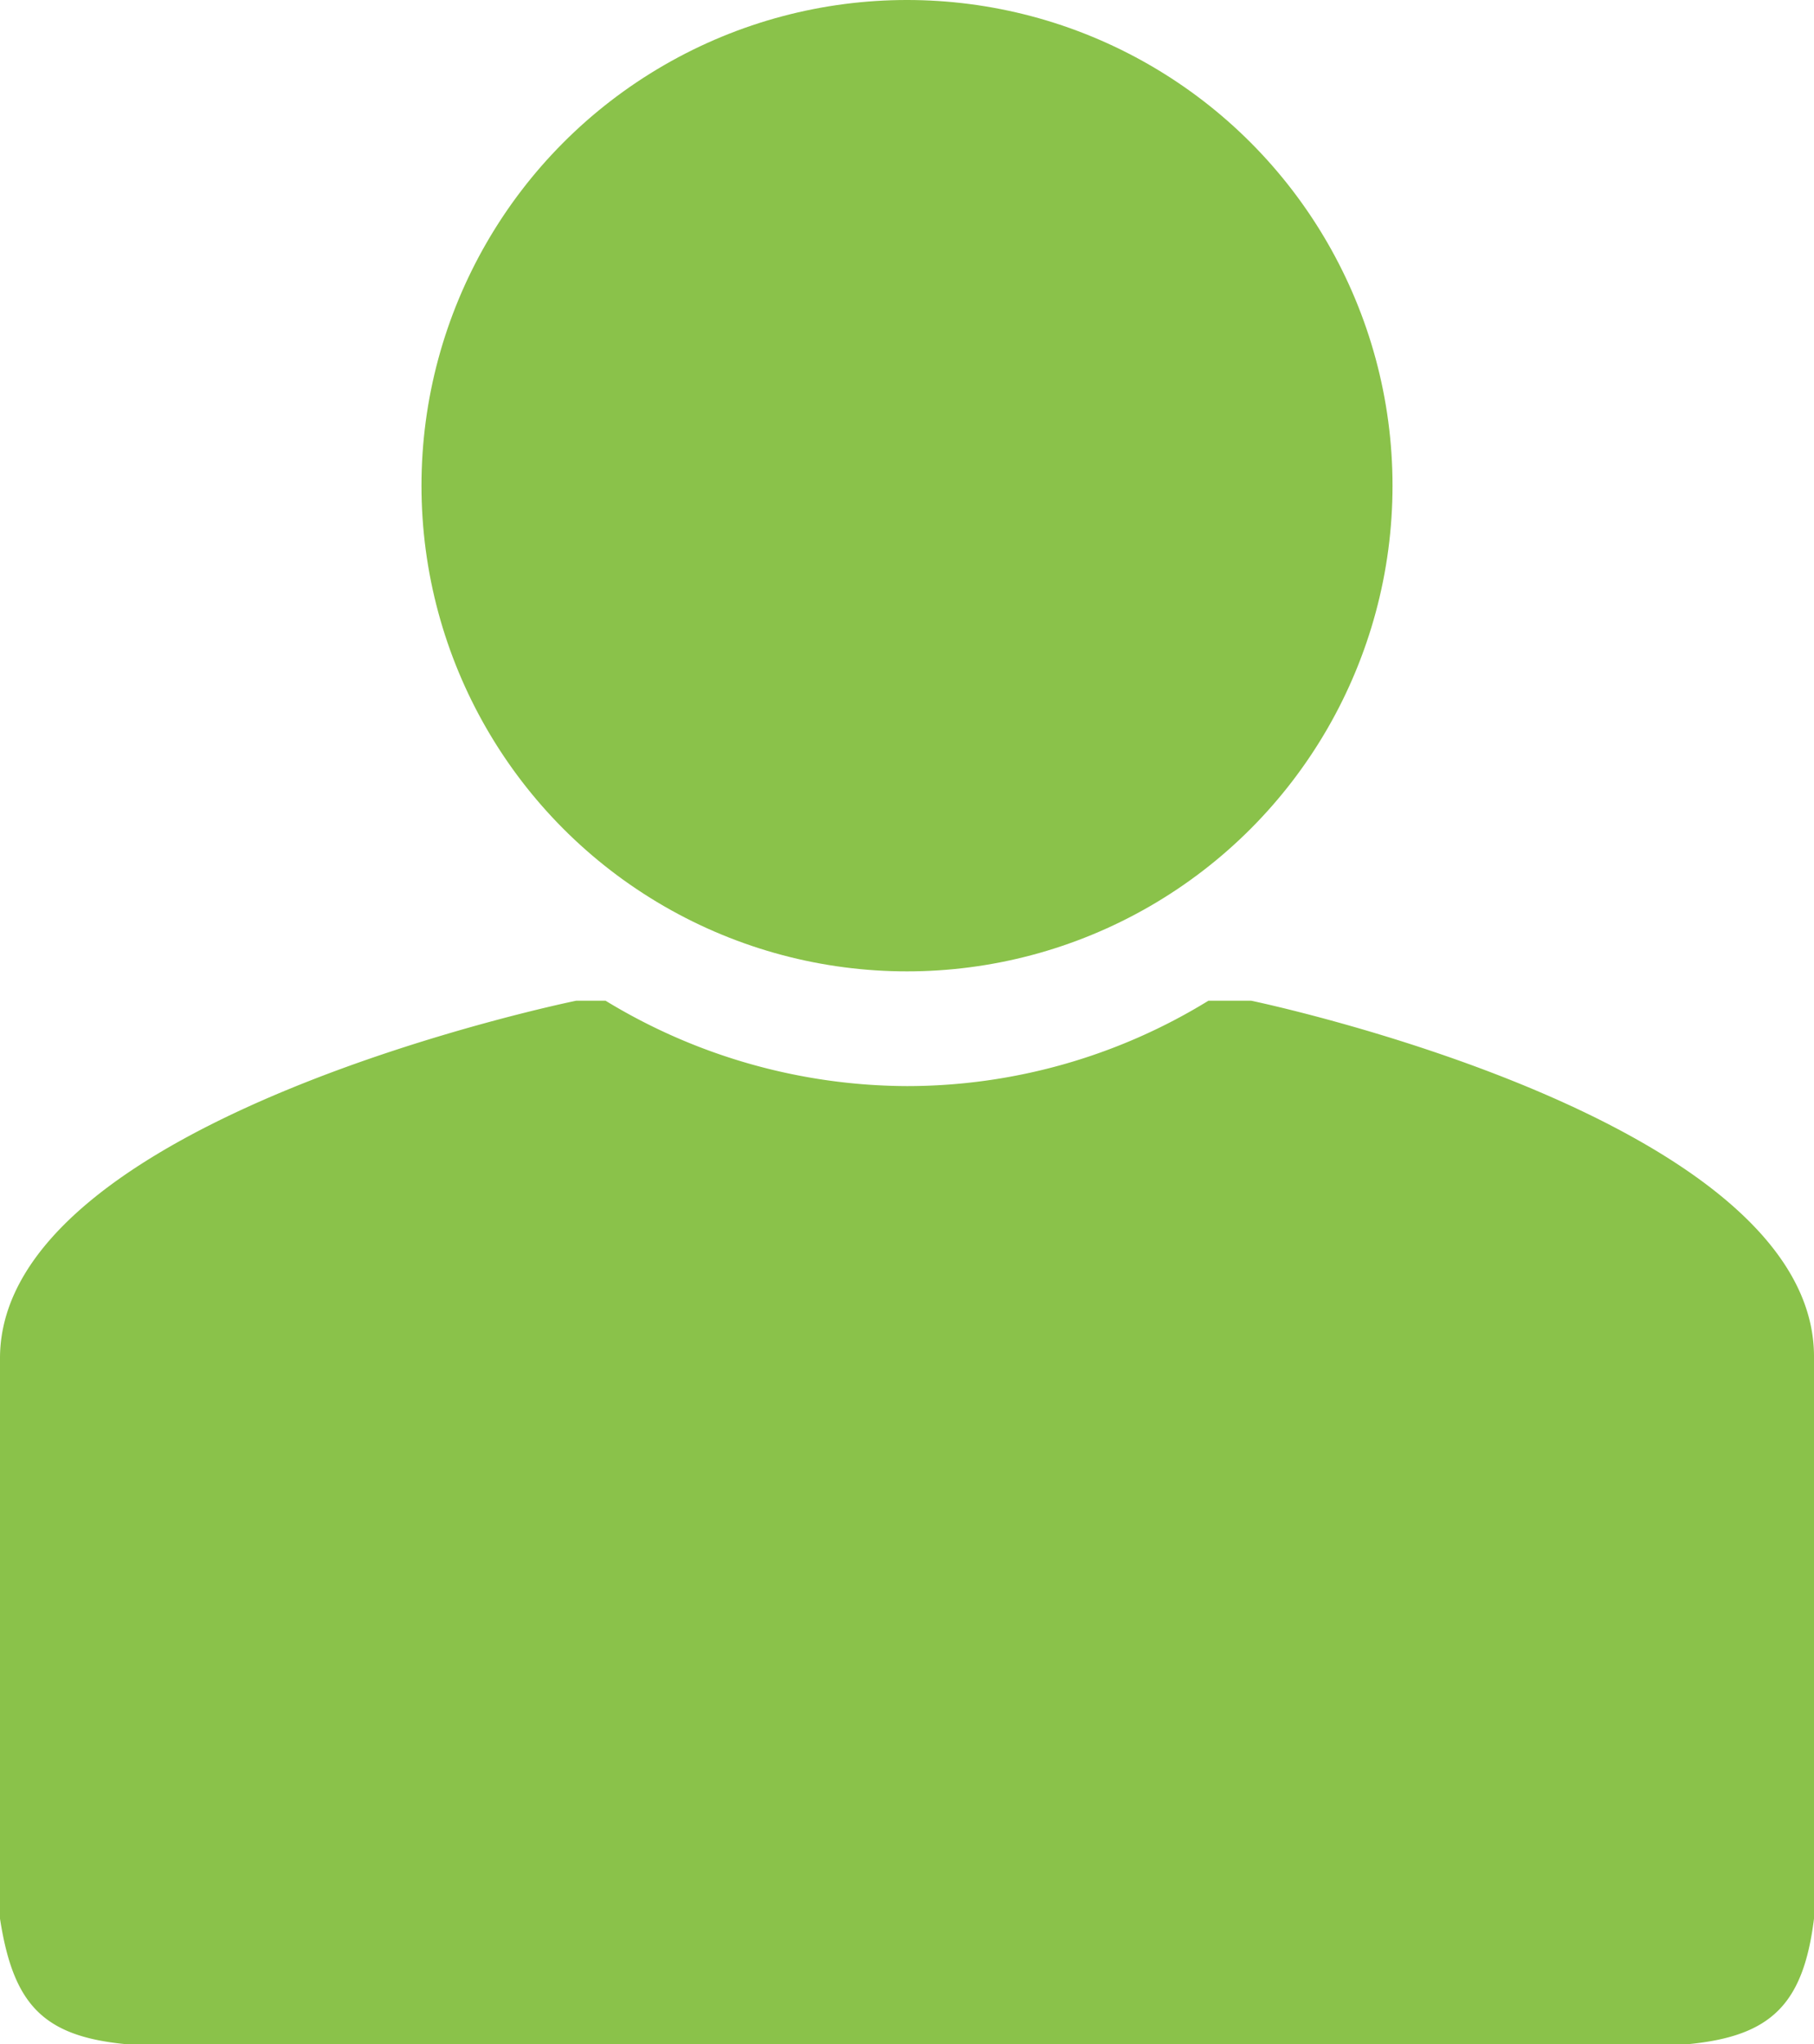
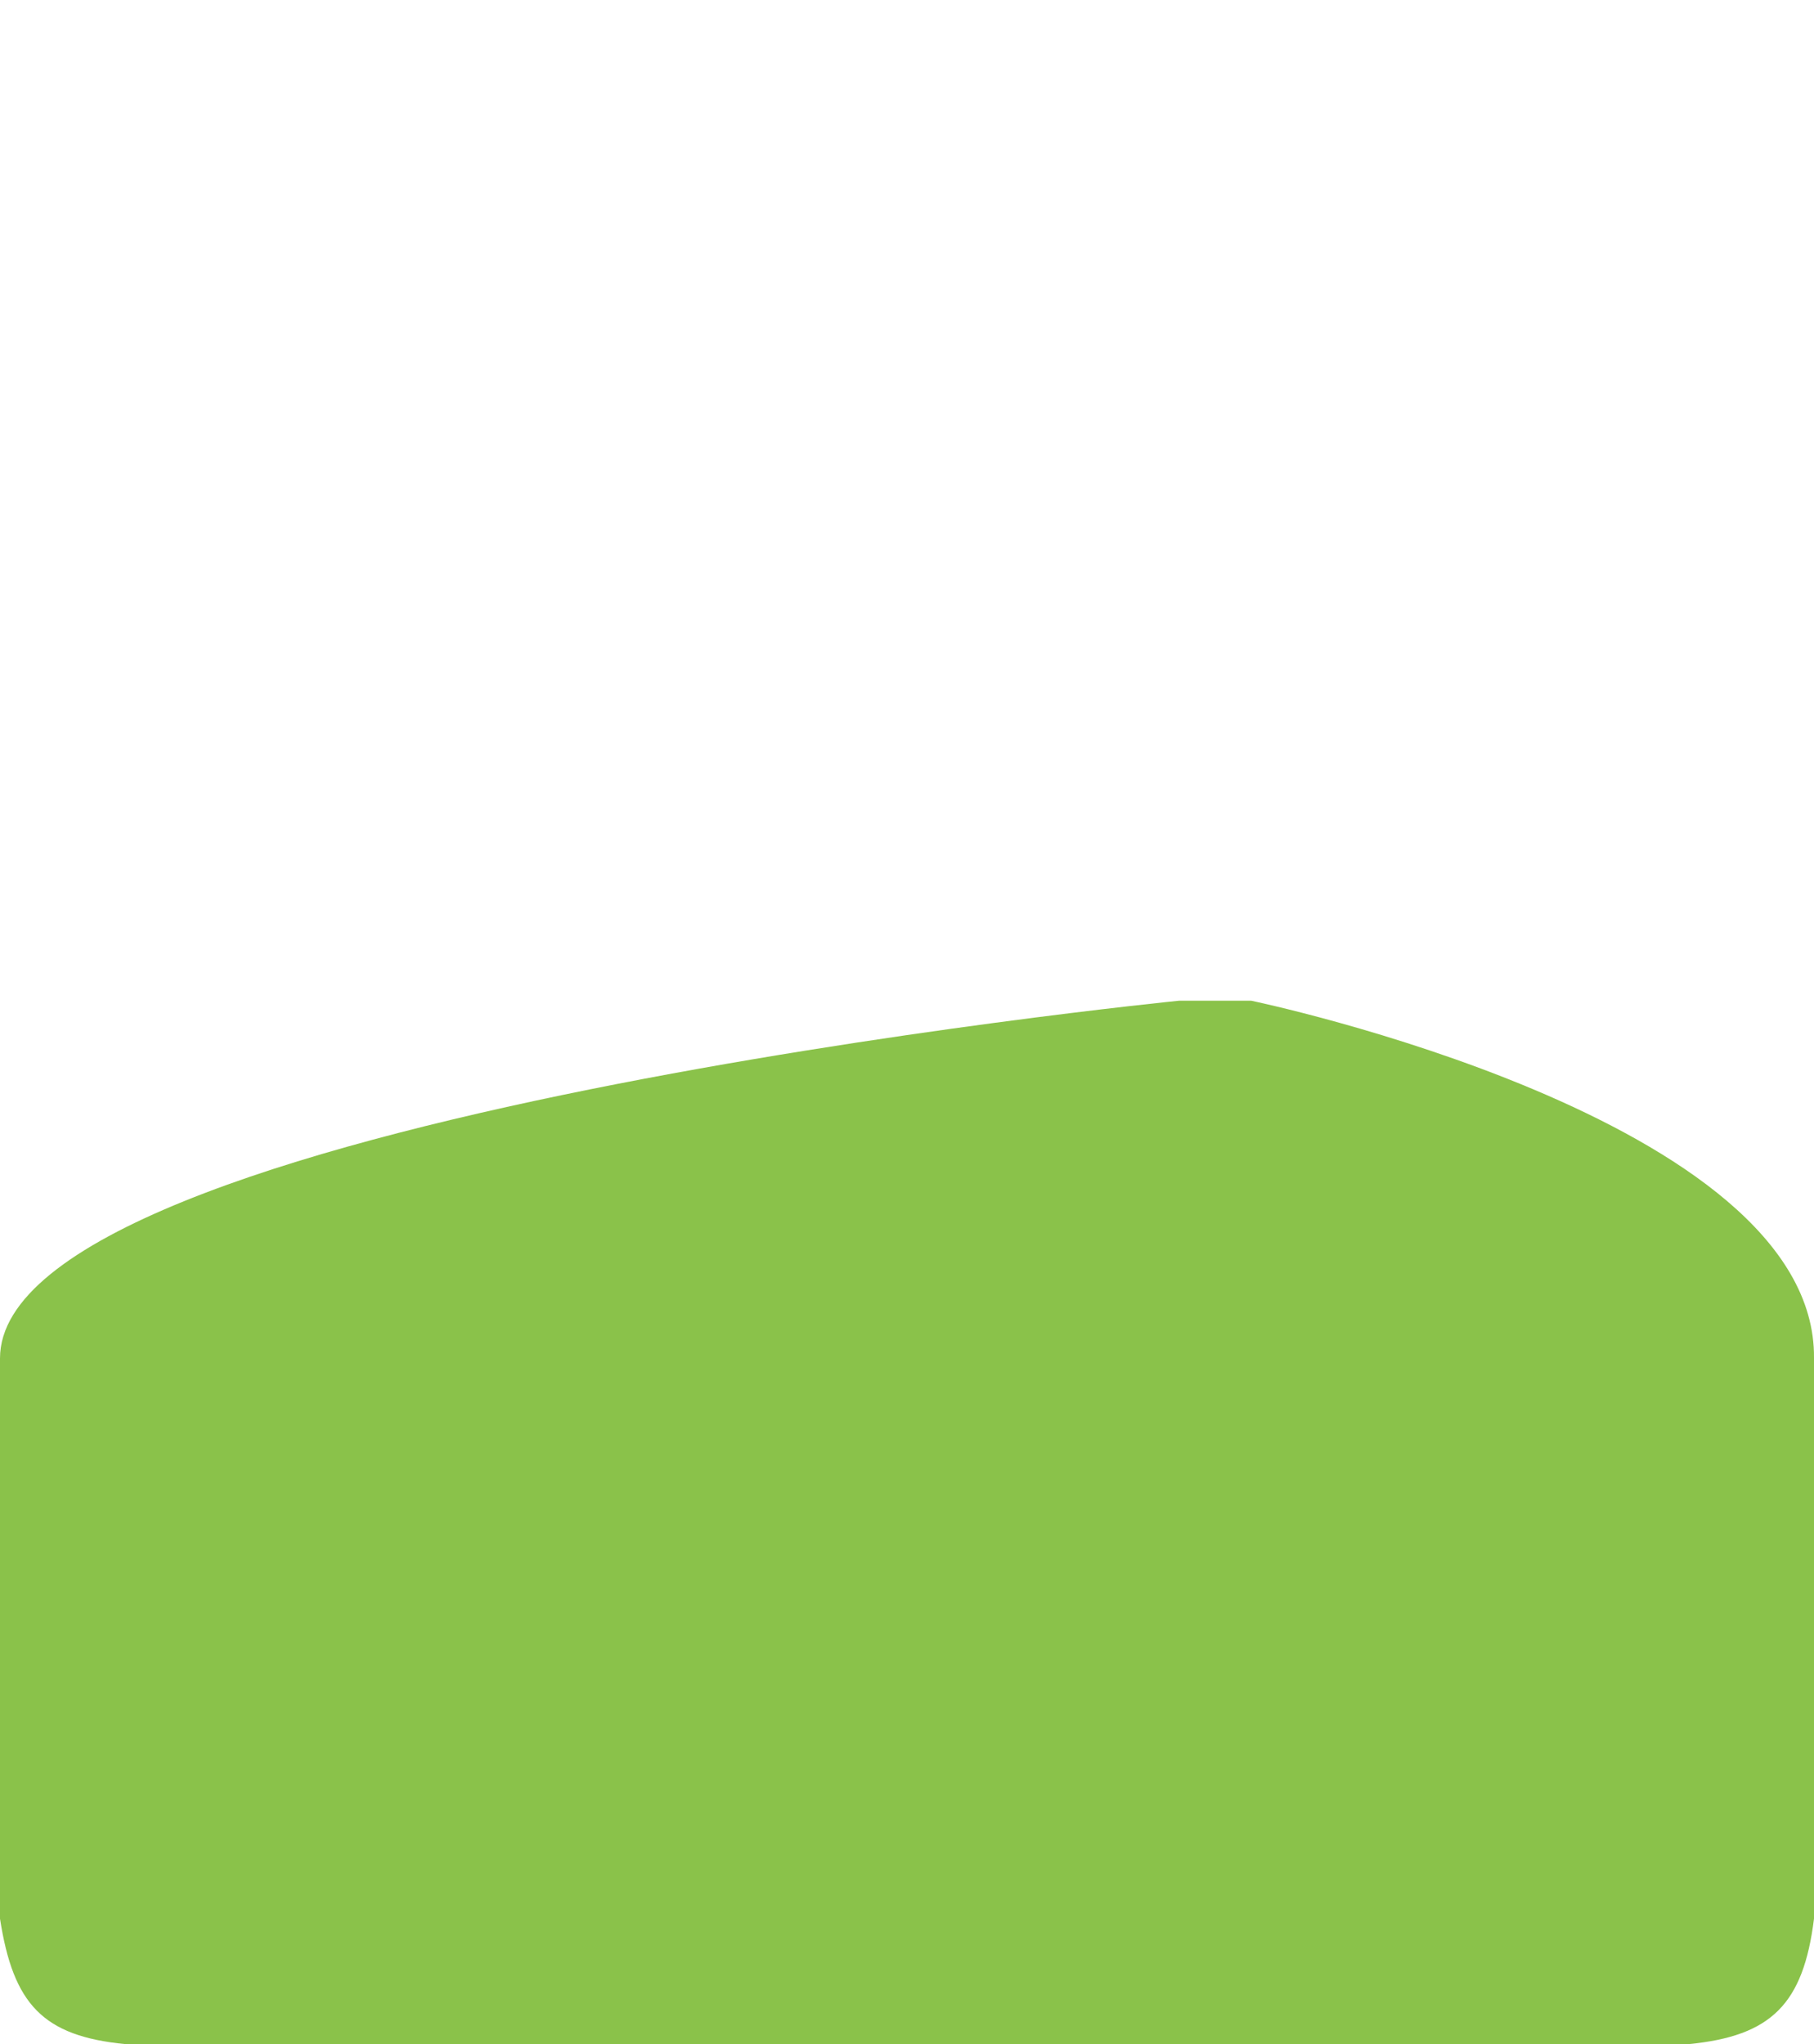
<svg xmlns="http://www.w3.org/2000/svg" width="82.204" height="92.6" viewBox="0 0 82.204 92.6">
  <g id="icon-klantenservice-account" transform="translate(-40.7 -11.8)">
-     <path id="Path_413" data-name="Path 413" d="M97.4,49.3H95.462A26.1,26.1,0,0,1,81.8,53.168,26.424,26.424,0,0,1,68.141,49.3h-1.33S40.7,54.619,40.7,65.5V90.885c.6,3.868,1.934,5.319,5.682,5.682h70.84c3.748-.363,5.2-1.813,5.682-5.682V65.5C123.024,54.619,97.4,49.3,97.4,49.3Z" transform="translate(0 7.833)" fill="#8ac24a" />
-     <circle id="Ellipse_19" data-name="Ellipse 19" cx="22.002" cy="22.002" r="22.002" transform="translate(59.8 11.8)" fill="#8ac24a" />
+     <path id="Path_413" data-name="Path 413" d="M97.4,49.3H95.462h-1.33S40.7,54.619,40.7,65.5V90.885c.6,3.868,1.934,5.319,5.682,5.682h70.84c3.748-.363,5.2-1.813,5.682-5.682V65.5C123.024,54.619,97.4,49.3,97.4,49.3Z" transform="translate(0 7.833)" fill="#8ac24a" />
  </g>
</svg>